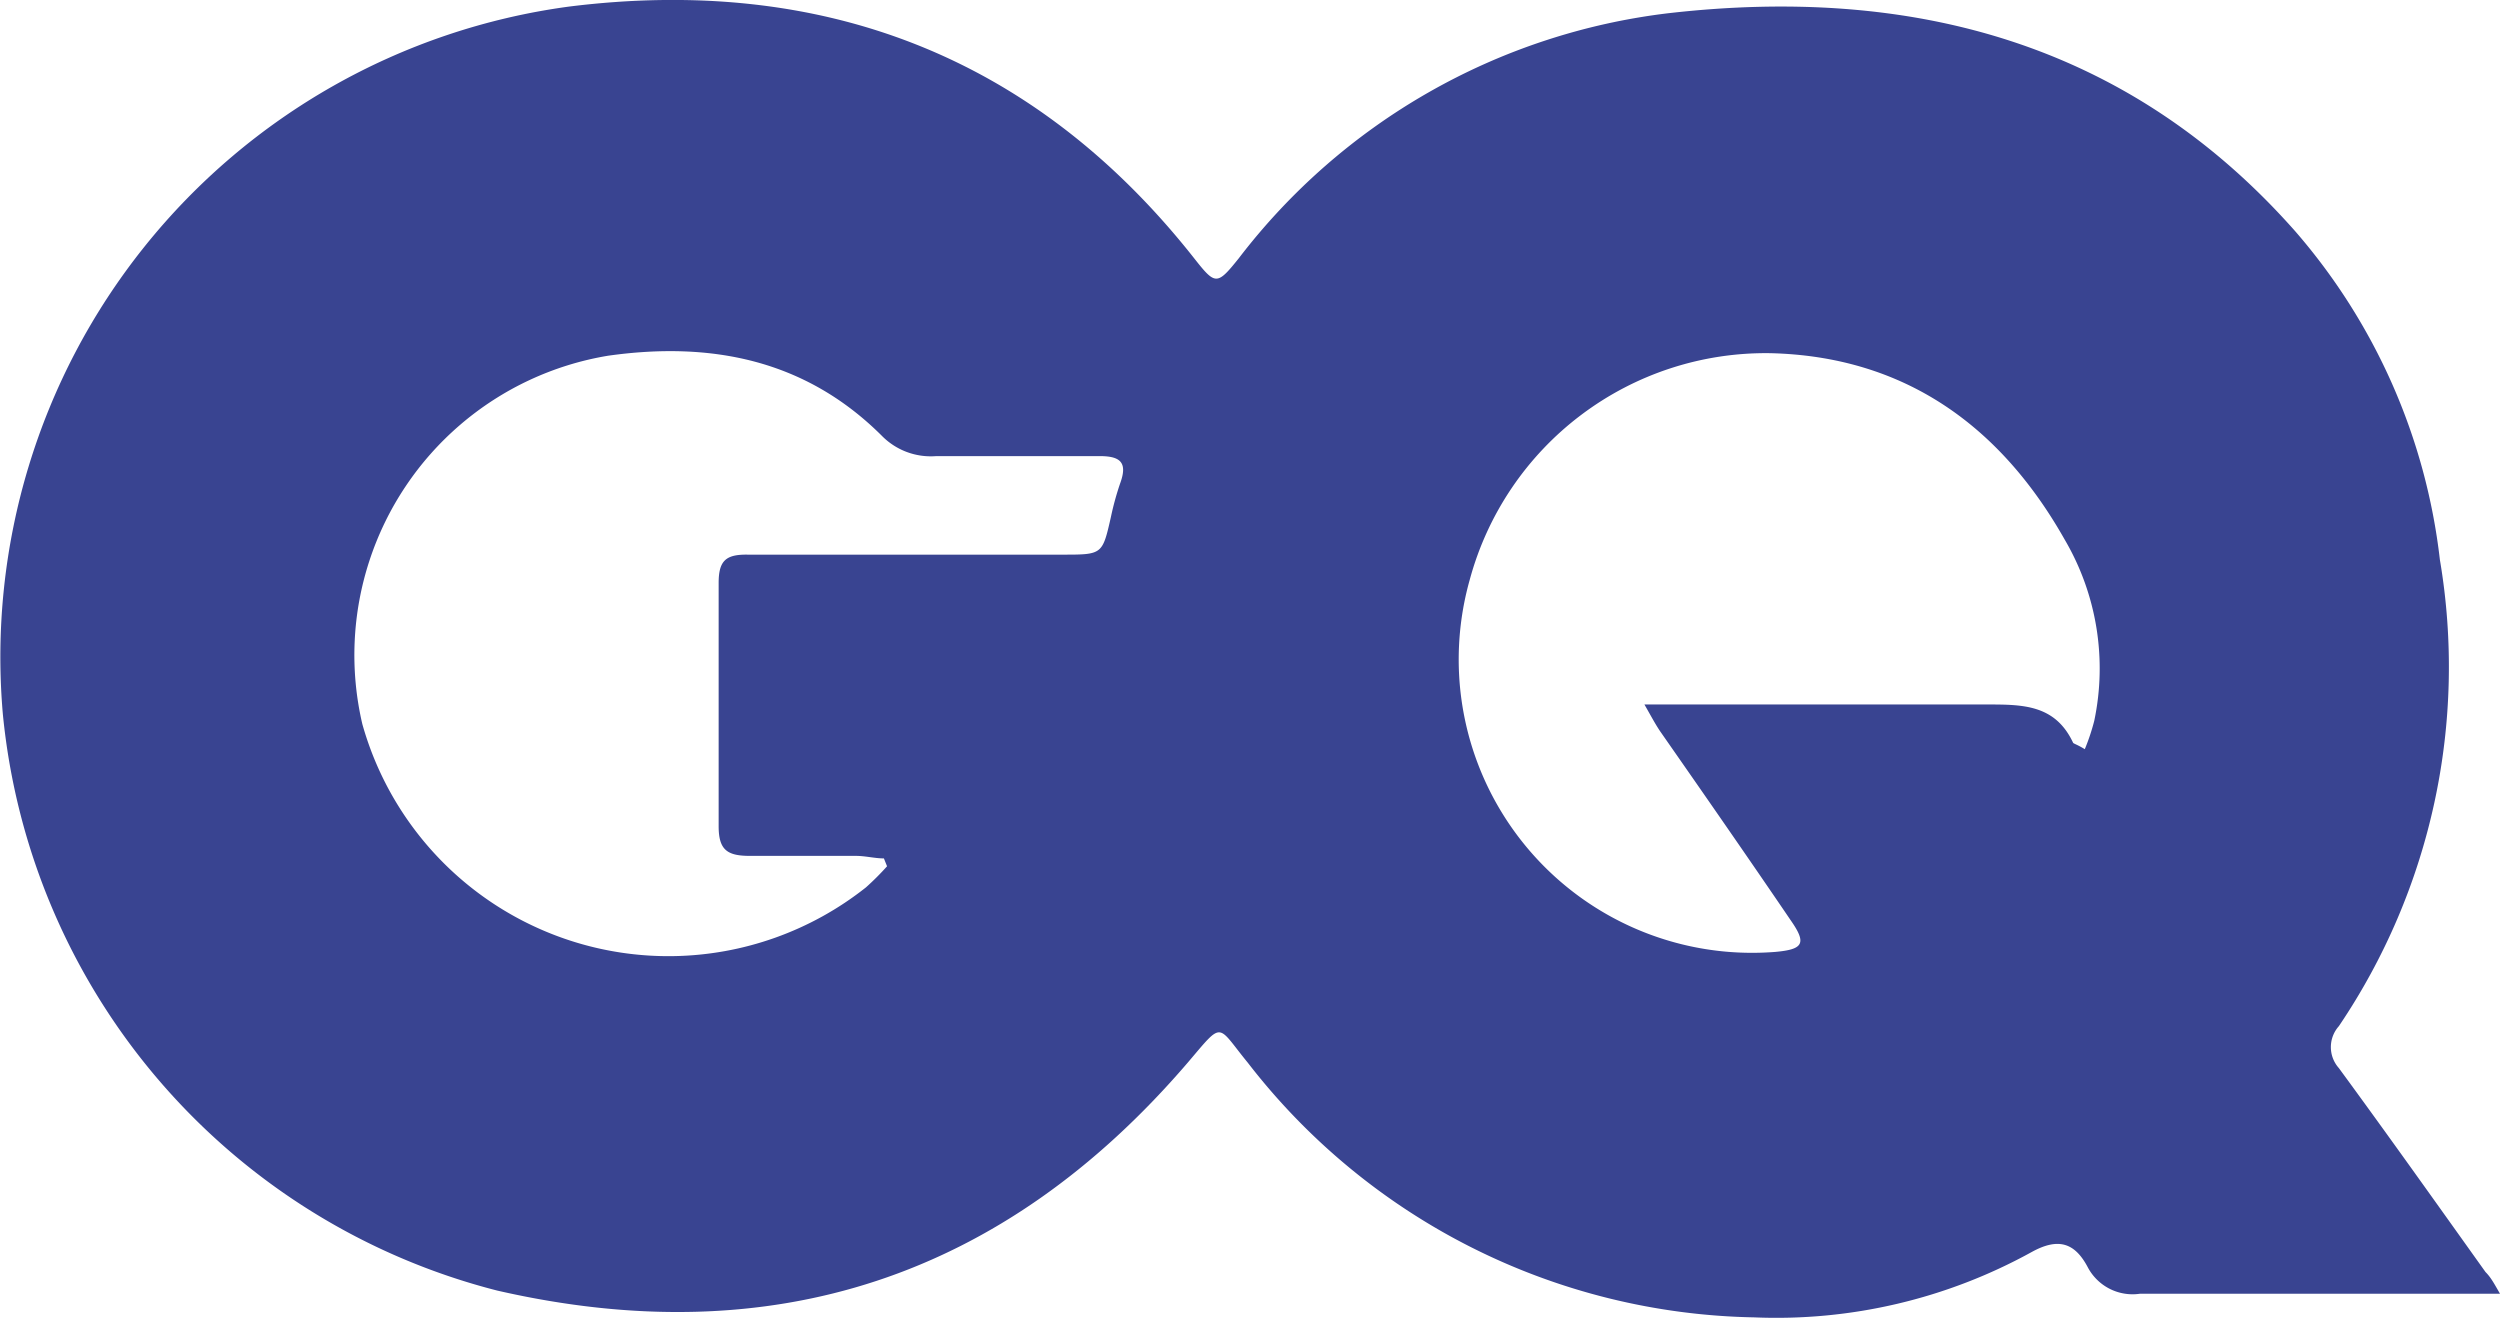
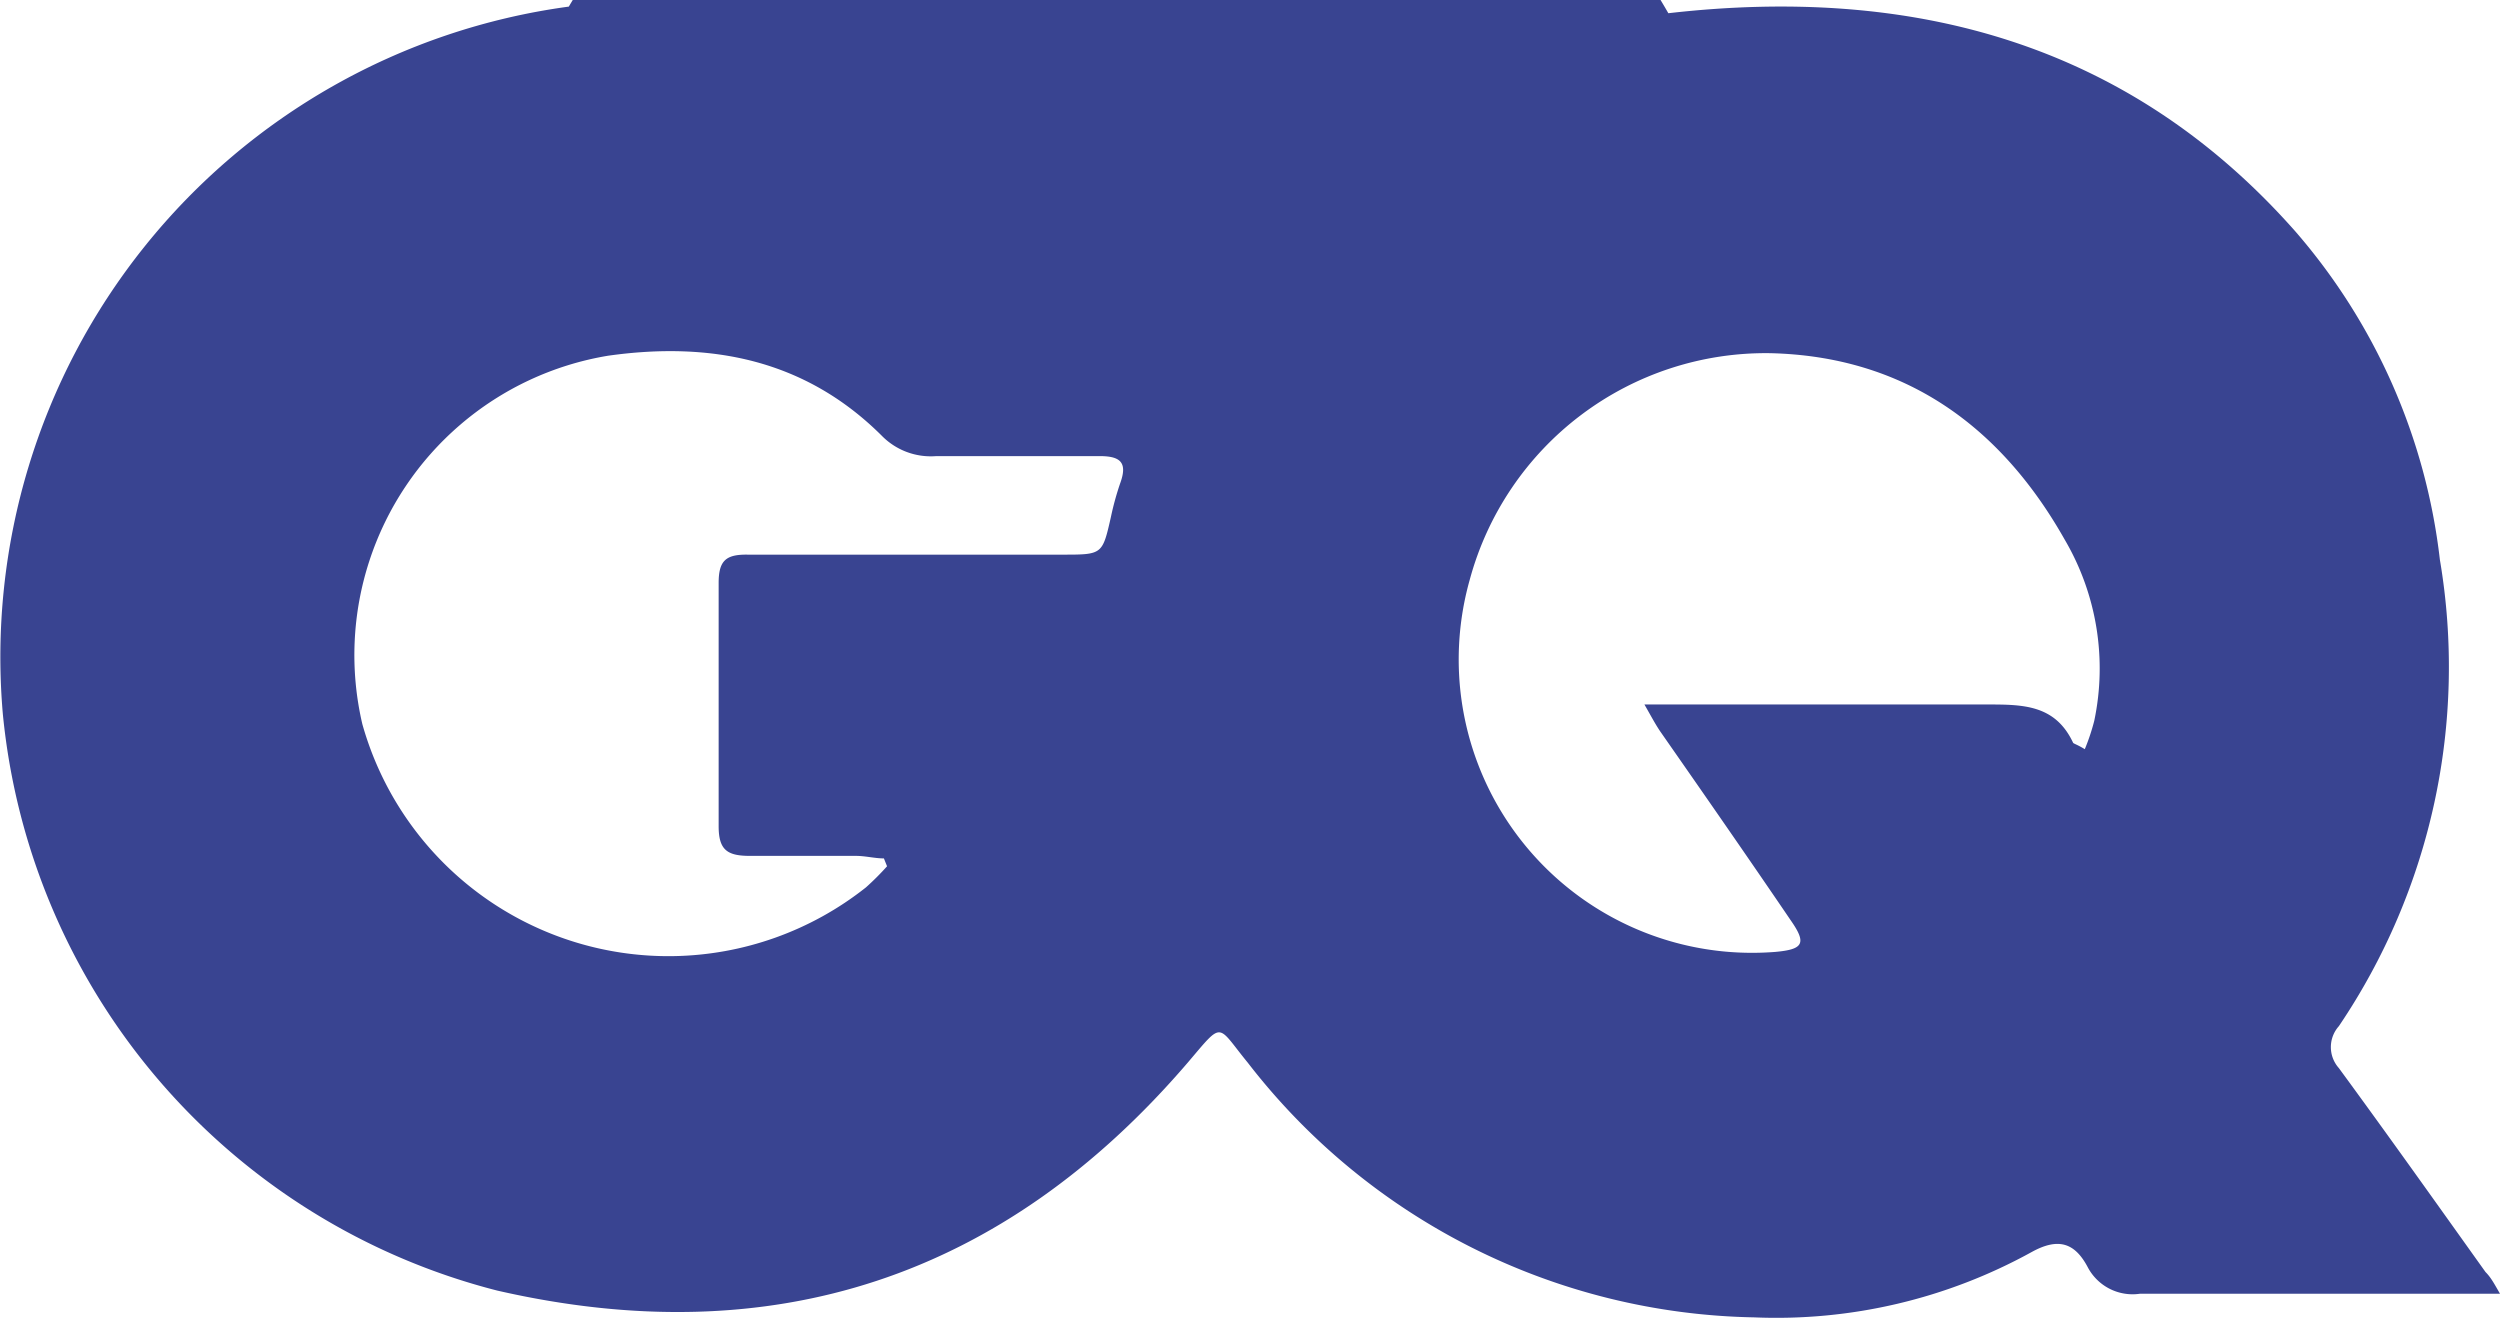
<svg xmlns="http://www.w3.org/2000/svg" viewBox="0 0 79.42 41.89">
  <defs>
    <style>.cls-1{fill:#394491;}</style>
  </defs>
  <g id="Capa_2" data-name="Capa 2">
    <g id="Capa_1-2" data-name="Capa 1">
      <g id="bmTiXt.tif">
-         <path class="cls-1" d="M79.42,41.1h-1c-3.48,0-7,0-10.44,0a1.61,1.61,0,0,1-1.66-.85c-.41-.77-.93-.94-1.77-.48a16.79,16.79,0,0,1-8.83,2.08,20.8,20.8,0,0,1-16.08-8.09c-1-1.22-.76-1.35-1.91,0C31.87,40.59,24.54,43,15.8,41A21,21,0,0,1,.09,22.68,20.85,20.85,0,0,1,18.07.21c8-1,14.77,1.53,19.87,8,.67.85.72.86,1.41,0A20.2,20.2,0,0,1,53,.42c7.69-.88,14.58.9,19.9,6.91a19.26,19.26,0,0,1,4.61,10.45A20.38,20.38,0,0,1,74.3,32.6a1,1,0,0,0,0,1.33c1.57,2.14,3.11,4.31,4.66,6.48C79.13,40.58,79.23,40.77,79.42,41.1ZM28.18,27.52l-.1-.25c-.29,0-.59-.08-.88-.08-1.13,0-2.25,0-3.37,0-.72,0-1-.18-1-.94,0-2.58,0-5.15,0-7.73,0-.71.23-.91.92-.9,3.34,0,6.68,0,10,0,1.27,0,1.27,0,1.54-1.19a9.19,9.19,0,0,1,.29-1.06c.26-.7,0-.89-.7-.88-1.71,0-3.42,0-5.14,0a2.18,2.18,0,0,1-1.73-.65c-2.43-2.42-5.42-3-8.69-2.54A9.64,9.64,0,0,0,11.51,23a10.1,10.1,0,0,0,16,5.19A8.64,8.64,0,0,0,28.18,27.52ZM66.23,23.8a6.75,6.75,0,0,0,.3-.9,8.09,8.09,0,0,0-.94-5.76c-2.05-3.63-5.11-5.82-9.35-5.92a9.74,9.74,0,0,0-9.55,7.2A9.32,9.32,0,0,0,56.4,30.24c.89-.08,1-.27.49-1-1.36-2-2.75-4-4.11-5.95-.17-.24-.3-.49-.54-.91h1.1c3.25,0,6.51,0,9.77,0,1.15,0,2.18,0,2.75,1.22C65.89,23.63,66,23.66,66.23,23.8Z" />
+         <path class="cls-1" d="M79.42,41.1h-1c-3.48,0-7,0-10.44,0a1.61,1.61,0,0,1-1.66-.85c-.41-.77-.93-.94-1.77-.48a16.79,16.79,0,0,1-8.83,2.08,20.8,20.8,0,0,1-16.08-8.09c-1-1.22-.76-1.35-1.91,0C31.87,40.59,24.54,43,15.8,41A21,21,0,0,1,.09,22.68,20.85,20.85,0,0,1,18.07.21A20.2,20.2,0,0,1,53,.42c7.69-.88,14.58.9,19.9,6.91a19.26,19.26,0,0,1,4.61,10.45A20.38,20.38,0,0,1,74.3,32.6a1,1,0,0,0,0,1.33c1.57,2.14,3.11,4.31,4.66,6.48C79.13,40.58,79.23,40.77,79.42,41.1ZM28.18,27.52l-.1-.25c-.29,0-.59-.08-.88-.08-1.13,0-2.25,0-3.37,0-.72,0-1-.18-1-.94,0-2.58,0-5.15,0-7.73,0-.71.23-.91.92-.9,3.34,0,6.68,0,10,0,1.27,0,1.27,0,1.54-1.19a9.19,9.19,0,0,1,.29-1.06c.26-.7,0-.89-.7-.88-1.71,0-3.42,0-5.14,0a2.18,2.18,0,0,1-1.73-.65c-2.43-2.42-5.42-3-8.69-2.54A9.64,9.64,0,0,0,11.51,23a10.1,10.1,0,0,0,16,5.19A8.64,8.64,0,0,0,28.18,27.52ZM66.23,23.8a6.75,6.75,0,0,0,.3-.9,8.09,8.09,0,0,0-.94-5.76c-2.05-3.63-5.11-5.82-9.35-5.92a9.74,9.74,0,0,0-9.55,7.2A9.32,9.32,0,0,0,56.4,30.24c.89-.08,1-.27.49-1-1.36-2-2.75-4-4.11-5.95-.17-.24-.3-.49-.54-.91h1.1c3.25,0,6.51,0,9.77,0,1.15,0,2.18,0,2.75,1.22C65.89,23.63,66,23.66,66.23,23.8Z" />
      </g>
    </g>
  </g>
</svg>